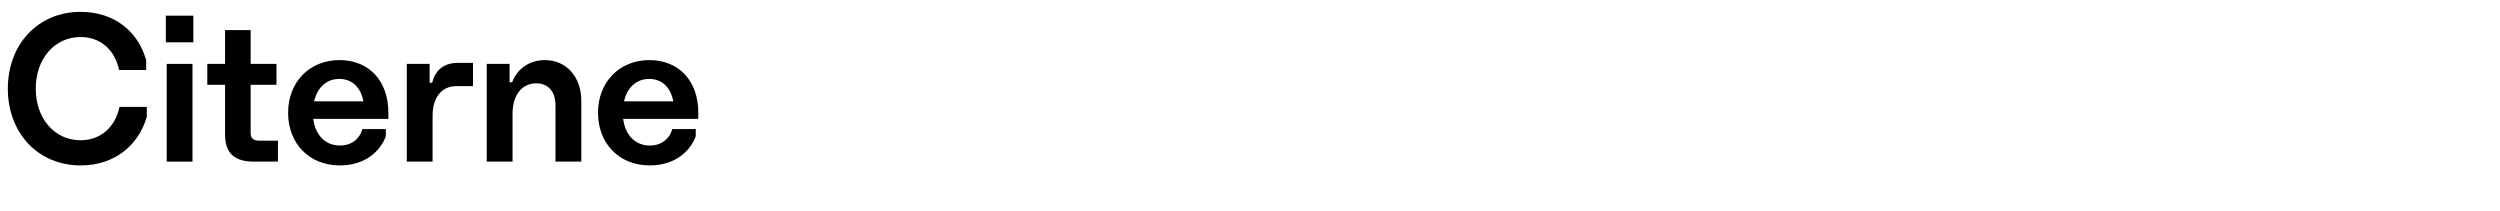
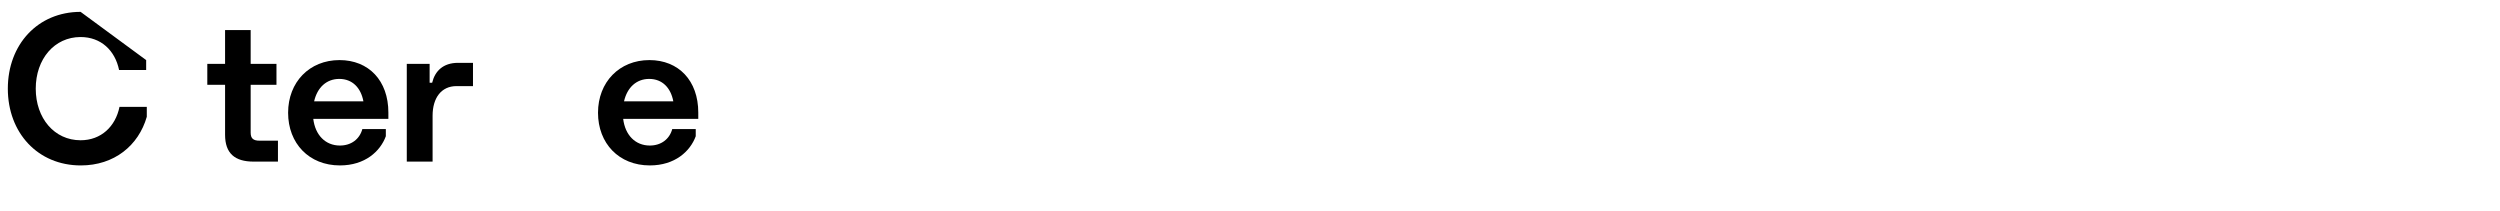
<svg xmlns="http://www.w3.org/2000/svg" version="1.1" x="0px" y="0px" viewBox="0 0 780 65.849" enable-background="new 0 0 780 65.849" xml:space="preserve">
  <g id="Layer_1">
    <g id="Hochelaga_6_">
-       <path d="M45.602,18.747v3.102h-8.447c-1.254-6.138-5.675-10.295-12.011-10.295    c-8.184,0-13.991,6.863-13.991,16.103s5.808,16.103,13.991,16.103    c6.401,0,10.889-4.29,12.143-10.427h8.513v3.102c-2.574,8.975-10.163,15.179-20.59,15.179    c-13.397,0-22.768-10.163-22.768-23.956S11.813,3.7,25.144,3.7    C35.505,3.7,43.028,9.64,45.602,18.747z" />
-       <path d="M51.743,4.888h8.579v8.315h-8.579V4.888z M52.007,19.935h8.051v30.489h-8.051V19.935z" />
+       <path d="M45.602,18.747v3.102h-8.447c-1.254-6.138-5.675-10.295-12.011-10.295    c-8.184,0-13.991,6.863-13.991,16.103s5.808,16.103,13.991,16.103    c6.401,0,10.889-4.29,12.143-10.427h8.513v3.102c-2.574,8.975-10.163,15.179-20.59,15.179    c-13.397,0-22.768-10.163-22.768-23.956S11.813,3.7,25.144,3.7    z" />
      <path d="M86.721,43.891v6.533h-7.589c-5.874,0-8.909-2.573-8.909-8.381v-15.575H64.679v-6.533h5.543    V9.376h7.985v10.559h8.051v6.533h-8.051v14.915c0,1.848,0.858,2.508,2.771,2.508H86.721z" />
      <path d="M121.172,37.093H97.744c0.594,5.016,3.762,8.315,8.315,8.315c3.498,0,6.138-1.979,6.996-5.147    h7.325v2.244c-1.716,4.686-6.467,9.107-14.321,9.107c-9.635,0-16.168-6.863-16.168-16.433    s6.665-16.433,16.037-16.433c9.107,0,15.245,6.401,15.245,16.366V37.093z M98.008,31.615h15.376    c-0.792-4.224-3.432-6.995-7.523-6.995C101.902,24.62,98.998,27.26,98.008,31.615z" />
      <path d="M126.916,19.935h7.127v5.874h0.792c0.858-3.63,3.432-6.204,8.051-6.204h4.686v7.26h-5.147    c-4.751,0-7.458,3.695-7.458,9.239v14.32h-8.051V19.935z" />
-       <path d="M151.864,19.935h7.127v5.741h0.792c1.452-3.959,5.147-6.929,10.229-6.929    c6.6,0,11.351,5.147,11.351,12.671v19.006h-8.051V32.869c0-4.289-2.244-6.863-6.005-6.863    c-4.29,0-7.392,3.366-7.392,9.569v14.849h-8.051V19.935z" />
      <path d="M217.861,37.093h-23.428c0.594,5.016,3.762,8.315,8.315,8.315    c3.498,0,6.138-1.979,6.996-5.147h7.325v2.244c-1.716,4.686-6.467,9.107-14.321,9.107    c-9.635,0-16.168-6.863-16.168-16.433s6.665-16.433,16.037-16.433    c9.107,0,15.245,6.401,15.245,16.366V37.093z M194.697,31.615h15.376    c-0.792-4.224-3.432-6.995-7.523-6.995C198.59,24.62,195.687,27.26,194.697,31.615z" />
    </g>
  </g>
  <g id="Layer_2" opacity="0.66">
</g>
</svg>